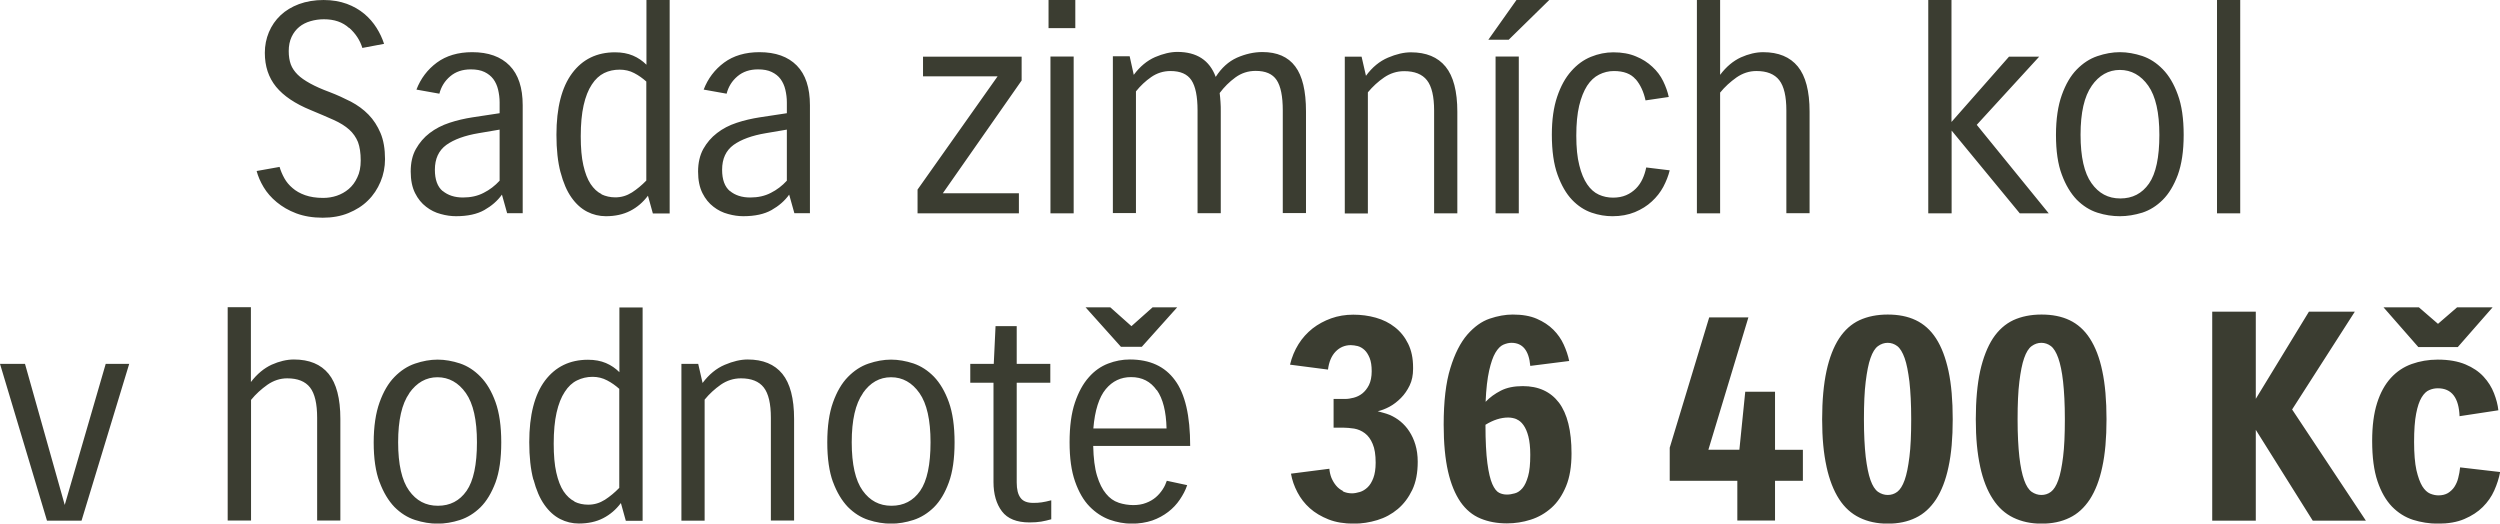
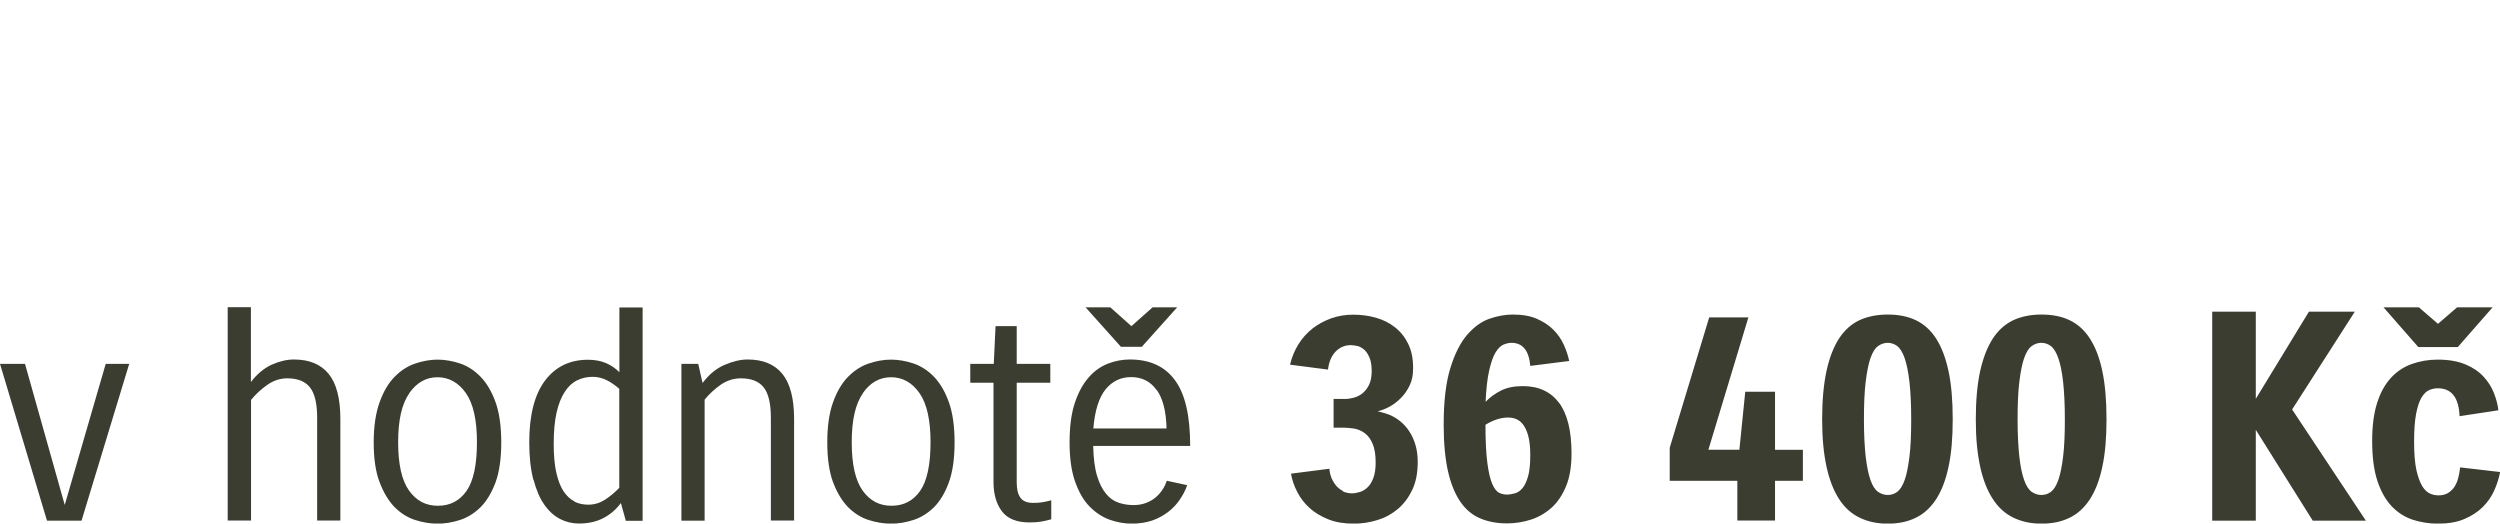
<svg xmlns="http://www.w3.org/2000/svg" id="Vrstva_1" version="1.1" viewBox="0 0 183.04 38.33">
  <defs>
    <style>
      .st0 {
        fill: #3b3d31;
      }
    </style>
  </defs>
  <path class="st0" d="M182.49,22.5h-2.59l-1.4,1.21-1.4-1.21h-2.59l2.55,2.91h2.89l2.55-2.91ZM180.09,30.47l2.83-.43c-.04-.4-.15-.81-.32-1.25-.17-.44-.42-.84-.76-1.21-.34-.37-.78-.67-1.33-.9-.55-.23-1.22-.35-2.03-.35-.68,0-1.31.11-1.9.32-.59.21-1.1.55-1.53,1.02-.43.47-.77,1.08-1.01,1.84-.24.76-.36,1.68-.36,2.77,0,1.19.13,2.18.39,2.95.26.78.62,1.4,1.06,1.86.45.46.96.78,1.54.97.58.18,1.19.28,1.83.28.75,0,1.4-.11,1.93-.34.54-.23.99-.52,1.35-.88.36-.36.64-.76.84-1.21.2-.45.34-.89.43-1.35l-2.93-.34c-.03.27-.07.53-.14.78-.06.25-.16.46-.28.65-.12.18-.28.33-.47.45-.19.11-.42.17-.69.17-.2,0-.4-.04-.62-.13-.21-.09-.4-.27-.57-.54-.17-.28-.31-.67-.43-1.18-.11-.51-.17-1.2-.17-2.06s.05-1.56.15-2.07c.1-.52.23-.91.4-1.19.17-.28.36-.46.56-.54.21-.09.41-.13.63-.13,1.01,0,1.54.69,1.59,2.06M173.22,38.12l-5.4-8.14,4.59-7.16h-3.36l-3.89,6.38v-6.38h-3.19v15.3h3.19v-6.65l4.17,6.65h3.89ZM147.85,27.94c.09-.72.2-1.3.35-1.72.15-.43.33-.72.55-.88.22-.16.46-.24.71-.24s.49.08.7.24c.21.16.39.46.54.88.15.43.27,1,.35,1.72.08.72.13,1.64.13,2.76s-.04,2.04-.13,2.75c-.09.72-.2,1.28-.35,1.7-.15.42-.33.7-.54.86-.21.16-.45.23-.7.23s-.49-.08-.71-.23c-.22-.16-.4-.44-.55-.86-.15-.42-.27-.98-.35-1.7-.08-.72-.13-1.63-.13-2.75s.04-2.04.13-2.76M144.98,34.17c.21.96.52,1.75.93,2.37.4.62.9,1.07,1.5,1.36.6.29,1.28.44,2.06.44s1.46-.14,2.05-.43c.59-.28,1.08-.73,1.49-1.35.4-.62.71-1.41.91-2.37.21-.96.31-2.12.31-3.49s-.1-2.57-.31-3.54c-.2-.97-.51-1.76-.91-2.38-.4-.62-.9-1.06-1.49-1.34-.59-.28-1.27-.41-2.05-.41s-1.47.14-2.06.41c-.59.28-1.09.72-1.5,1.34-.4.62-.71,1.41-.93,2.38-.21.97-.32,2.15-.32,3.54s.11,2.5.32,3.46M136.6,27.94c.09-.72.2-1.3.35-1.72.15-.43.33-.72.55-.88.22-.16.46-.24.71-.24s.49.08.7.24c.21.16.39.46.54.88s.26,1,.35,1.72c.08.72.13,1.64.13,2.76s-.04,2.04-.13,2.75c-.09.72-.2,1.28-.35,1.7-.15.42-.33.7-.54.86-.21.16-.45.23-.7.23s-.49-.08-.71-.23c-.22-.16-.4-.44-.55-.86-.15-.42-.26-.98-.35-1.7-.08-.72-.13-1.63-.13-2.75s.04-2.04.13-2.76M133.73,34.17c.21.96.52,1.75.92,2.37.4.62.9,1.07,1.5,1.36.59.29,1.28.44,2.06.44s1.46-.14,2.05-.43c.59-.28,1.08-.73,1.49-1.35.4-.62.71-1.41.91-2.37.21-.96.31-2.12.31-3.49s-.1-2.57-.31-3.54c-.21-.97-.51-1.76-.91-2.38-.4-.62-.9-1.06-1.49-1.34-.59-.28-1.27-.41-2.05-.41s-1.47.14-2.06.41c-.6.28-1.09.72-1.5,1.34-.4.62-.71,1.41-.92,2.38-.21.97-.32,2.15-.32,3.54s.11,2.5.32,3.46M127.78,28.68l-.43,4.25h-2.27l2.93-9.69h-2.87l-2.89,9.54v2.42h4.95v2.91h2.76v-2.91h2.04v-2.27h-2.04v-4.25h-2.19ZM111.02,30.69c.2.08.37.22.52.43.15.21.27.48.36.83s.14.8.14,1.35c0,.67-.05,1.19-.16,1.57-.11.38-.24.67-.41.87-.17.2-.36.33-.56.38-.21.06-.4.09-.58.09-.2,0-.39-.04-.57-.13-.18-.09-.35-.3-.5-.64-.15-.34-.27-.85-.36-1.53-.09-.68-.14-1.62-.14-2.81.57-.35,1.12-.53,1.66-.53.21,0,.42.04.62.12M112.04,26.79l2.85-.36c-.08-.4-.22-.8-.4-1.2s-.44-.77-.76-1.09c-.33-.33-.73-.59-1.21-.8-.48-.21-1.07-.31-1.76-.31-.54,0-1.1.1-1.69.3-.59.2-1.13.59-1.64,1.17-.5.58-.92,1.4-1.24,2.45-.33,1.06-.49,2.44-.49,4.15,0,1.36.11,2.5.32,3.42.21.92.52,1.66.91,2.23.4.57.88.97,1.46,1.21.57.24,1.22.36,1.94.36.6,0,1.18-.09,1.74-.27.57-.18,1.07-.47,1.52-.87.45-.4.8-.93,1.07-1.58.27-.65.4-1.45.4-2.4,0-1.67-.31-2.91-.92-3.72-.62-.81-1.5-1.21-2.65-1.21-.64,0-1.17.11-1.6.33-.43.22-.81.49-1.12.82.04-.95.13-1.71.26-2.29.13-.57.28-1.01.46-1.31.18-.3.37-.49.57-.58.21-.09.41-.14.6-.14.82,0,1.28.56,1.38,1.68M98.33,35.95c-.2-.1-.37-.23-.51-.4-.14-.17-.25-.36-.34-.57-.08-.21-.13-.43-.15-.66l-2.81.36c.08.47.24.92.47,1.36.23.44.53.83.91,1.17.38.34.84.61,1.37.82.53.21,1.15.31,1.86.31.58,0,1.15-.09,1.71-.26.56-.17,1.06-.44,1.5-.81.44-.37.79-.84,1.06-1.4.27-.57.4-1.25.4-2.06,0-.47-.06-.88-.17-1.25-.11-.37-.26-.69-.45-.98-.18-.28-.4-.52-.64-.72-.24-.2-.5-.35-.76-.47-.18-.07-.35-.13-.51-.17-.16-.04-.29-.08-.4-.11.27-.06.56-.17.86-.33.3-.16.58-.38.84-.64s.47-.57.64-.92c.17-.35.25-.76.25-1.21v-.11c0-.67-.12-1.24-.36-1.73-.24-.49-.56-.89-.97-1.21-.4-.32-.87-.55-1.4-.7-.53-.15-1.08-.22-1.65-.22s-1.12.09-1.62.27c-.5.18-.96.43-1.36.74-.4.32-.75.7-1.03,1.15-.28.45-.49.95-.62,1.5l2.78.36c.07-.57.26-1.01.56-1.32.3-.31.68-.47,1.11-.47.16,0,.33.03.51.07.18.05.35.15.5.29.15.14.27.34.37.58.1.25.15.57.15.97s-.07.75-.2,1.01c-.13.26-.3.47-.49.62-.19.15-.4.25-.63.31-.23.06-.43.09-.62.09h-.85v2.1h.68c.27,0,.54.03.83.07.28.05.54.16.78.34s.43.44.57.78c.15.34.22.8.22,1.38,0,.45-.06.83-.17,1.12-.11.29-.25.52-.42.68-.17.16-.36.28-.56.34-.21.06-.4.1-.58.1-.25,0-.48-.05-.68-.15M86.2,22.5h-1.81l-1.55,1.38-1.55-1.38h-1.81l2.59,2.89h1.53l2.59-2.89ZM84.7,28.56c.45.64.68,1.57.71,2.81h-5.36c.11-1.33.42-2.29.91-2.88s1.11-.88,1.85-.88c.81,0,1.43.32,1.88.96M81.89,36.8c-.34-.11-.65-.33-.91-.65-.27-.32-.49-.76-.66-1.32-.17-.56-.26-1.29-.28-2.18h7.1c0-2.21-.37-3.82-1.12-4.82-.74-1.01-1.84-1.51-3.3-1.51-.54,0-1.07.1-1.59.3-.52.2-1,.53-1.41,1-.42.47-.76,1.09-1.02,1.86-.26.77-.39,1.74-.39,2.9s.13,2.1.4,2.87c.27.77.62,1.38,1.06,1.83.44.45.93.77,1.47.97.54.19,1.08.29,1.62.29s1.05-.08,1.5-.23c.45-.16.83-.37,1.17-.63s.62-.56.85-.9c.23-.34.42-.69.54-1.06l-1.49-.32c-.07.21-.17.43-.31.64-.14.21-.3.4-.5.57-.2.17-.44.31-.71.41-.28.11-.59.16-.94.16s-.72-.06-1.06-.17M76.97,36.63c-.27.07-.5.12-.7.15-.2.03-.4.04-.62.04-.44,0-.75-.12-.93-.37-.19-.25-.28-.62-.28-1.12v-7.31h2.46v-1.38h-2.46v-2.76h-1.55l-.13,2.76h-1.72v1.38h1.7v7.27c0,.89.21,1.61.62,2.15.41.54,1.08.81,2.02.81.33,0,.61-.02.85-.06.24-.04.49-.1.74-.17v-1.38ZM63.17,28.79c.54-.78,1.23-1.17,2.07-1.17s1.54.39,2.08,1.16c.54.77.81,1.97.81,3.6s-.25,2.83-.76,3.56c-.51.73-1.21,1.09-2.1,1.09s-1.58-.37-2.11-1.11c-.53-.74-.8-1.92-.8-3.54s.27-2.81.82-3.59M60.99,35.29c.28.76.65,1.37,1.09,1.83.45.45.95.77,1.51.95.56.18,1.11.27,1.65.27s1.08-.09,1.64-.27c.55-.18,1.05-.49,1.5-.93.45-.45.81-1.05,1.09-1.82.28-.76.42-1.74.42-2.93s-.14-2.17-.42-2.95c-.28-.78-.65-1.4-1.09-1.86-.45-.46-.95-.78-1.5-.97-.55-.18-1.1-.28-1.64-.28s-1.09.1-1.65.29c-.56.19-1.06.52-1.51.98-.45.46-.81,1.08-1.09,1.86-.28.78-.42,1.76-.42,2.93s.14,2.15.42,2.91M51.59,38.12v-8.86c.35-.43.75-.79,1.19-1.1.44-.3.93-.46,1.47-.46.76,0,1.32.22,1.67.67.35.45.52,1.19.52,2.22v7.52h1.7v-7.44c0-1.5-.29-2.6-.86-3.3-.57-.7-1.42-1.05-2.54-1.05-.51,0-1.07.13-1.68.39-.61.26-1.15.7-1.62,1.33l-.32-1.4h-1.23v11.48h1.7ZM42.06,36.71c-.3-.15-.57-.4-.8-.74-.23-.35-.4-.8-.53-1.37-.13-.57-.19-1.28-.19-2.12,0-.89.07-1.65.21-2.27.14-.62.34-1.13.6-1.52.25-.39.55-.67.9-.84.35-.17.72-.26,1.14-.26.38,0,.74.09,1.06.26.33.17.62.38.89.62v7.25c-.33.34-.68.63-1.05.87-.38.24-.78.36-1.22.36-.37,0-.7-.07-1.01-.22M39.06,35.11c.2.76.46,1.37.8,1.85.33.47.72.82,1.15,1.04.43.22.89.33,1.37.33.68,0,1.28-.13,1.78-.39.51-.26.94-.63,1.3-1.11l.36,1.3h1.23v-15.62h-1.7v4.74c-.28-.28-.61-.51-.99-.67-.38-.16-.81-.24-1.31-.24-1.33,0-2.38.51-3.15,1.53-.76,1.02-1.15,2.52-1.15,4.5,0,1.08.1,1.99.3,2.75M29.96,28.79c.55-.78,1.24-1.17,2.07-1.17s1.54.39,2.08,1.16c.54.77.81,1.97.81,3.6s-.25,2.83-.76,3.56c-.51.73-1.21,1.09-2.1,1.09s-1.58-.37-2.11-1.11c-.53-.74-.8-1.92-.8-3.54s.27-2.81.82-3.59M27.79,35.29c.28.76.65,1.37,1.09,1.83.45.45.95.77,1.51.95.56.18,1.11.27,1.65.27s1.08-.09,1.64-.27c.55-.18,1.05-.49,1.5-.93.45-.45.81-1.05,1.1-1.82.28-.76.42-1.74.42-2.93s-.14-2.17-.42-2.95c-.28-.78-.65-1.4-1.1-1.86-.45-.46-.94-.78-1.5-.97-.55-.18-1.1-.28-1.64-.28s-1.09.1-1.65.29c-.56.19-1.06.52-1.51.98-.45.46-.81,1.08-1.09,1.86-.28.78-.43,1.76-.43,2.93s.14,2.15.43,2.91M18.38,38.12v-8.84c.35-.43.75-.79,1.2-1.11.45-.31.93-.47,1.45-.47.76,0,1.32.22,1.67.67.35.45.52,1.19.52,2.22v7.52h1.7v-7.44c0-1.5-.29-2.6-.86-3.3-.57-.7-1.42-1.05-2.54-1.05-.52,0-1.07.13-1.63.38-.56.26-1.07.68-1.52,1.27v-5.48h-1.7v15.62h1.7ZM7.74,26.64l-3,10.33-2.91-10.33H0l3.44,11.48h2.53l3.49-11.48h-1.72Z" />
-   <path class="st0" d="M162.32,15.62h1.7V0h-1.7v15.62ZM153.14,6.29c.54-.78,1.24-1.17,2.07-1.17s1.54.39,2.08,1.16c.54.77.81,1.97.81,3.6s-.25,2.83-.76,3.56c-.51.73-1.21,1.09-2.1,1.09s-1.58-.37-2.11-1.12c-.53-.74-.8-1.92-.8-3.54s.27-2.81.82-3.59M150.96,12.79c.28.76.65,1.37,1.09,1.83.45.45.95.77,1.51.95.56.18,1.11.26,1.65.26s1.08-.09,1.64-.26c.55-.18,1.05-.49,1.5-.94.45-.45.81-1.05,1.1-1.82.28-.77.43-1.74.43-2.93s-.14-2.17-.43-2.95c-.28-.78-.65-1.4-1.1-1.86-.45-.46-.94-.78-1.5-.97-.55-.18-1.1-.28-1.64-.28s-1.09.1-1.65.29c-.56.19-1.06.52-1.51.98-.45.46-.81,1.08-1.09,1.86-.28.78-.43,1.76-.43,2.93s.14,2.15.43,2.91M142.89,15.62v-6.06l4.99,6.06h2.12l-5.27-6.48,4.57-4.99h-2.21l-4.21,4.78V0h-1.7v15.62h1.7ZM125.94,15.62V6.78c.35-.43.75-.79,1.2-1.11.45-.31.93-.47,1.46-.47.76,0,1.32.22,1.67.67.35.45.52,1.19.52,2.22v7.52h1.7v-7.44c0-1.5-.29-2.6-.86-3.3-.57-.7-1.42-1.05-2.54-1.05-.52,0-1.07.13-1.63.38-.56.26-1.07.68-1.52,1.28V0h-1.7v15.62h1.7ZM119.76,5.8c.34.4.58.91.72,1.55l1.7-.25c-.08-.38-.22-.77-.41-1.16-.19-.39-.45-.74-.79-1.05-.33-.31-.73-.57-1.2-.76-.47-.2-1.02-.3-1.66-.3-.55,0-1.1.11-1.64.33-.54.22-1.02.57-1.44,1.05-.43.48-.77,1.1-1.03,1.87-.26.77-.39,1.69-.39,2.78,0,1.19.14,2.17.42,2.94s.63,1.38,1.06,1.83c.43.45.91.76,1.43.94.52.18,1.03.26,1.53.26.61,0,1.15-.1,1.64-.3.48-.2.9-.46,1.24-.78.35-.32.63-.68.84-1.07.21-.4.37-.8.47-1.21l-1.72-.21c-.06.3-.15.58-.27.84-.12.26-.28.5-.48.7-.2.2-.44.37-.72.49-.28.12-.6.18-.96.18s-.71-.07-1.04-.22c-.33-.15-.61-.4-.85-.75-.24-.35-.44-.82-.58-1.4-.15-.58-.22-1.3-.22-2.17s.07-1.59.21-2.19c.14-.59.34-1.08.58-1.46.25-.38.54-.65.88-.82.34-.17.7-.26,1.08-.26.72,0,1.25.2,1.59.6M108.97,2.91h1.49l2.97-2.91h-2.4l-2.06,2.91ZM111.2,4.14h-1.7v11.48h1.7V4.14ZM100.15,15.62V6.76c.35-.42.75-.79,1.19-1.09.44-.3.93-.46,1.47-.46.76,0,1.32.22,1.67.67.35.45.52,1.19.52,2.22v7.52h1.7v-7.44c0-1.5-.29-2.6-.86-3.3-.57-.7-1.42-1.05-2.54-1.05-.51,0-1.07.13-1.68.39-.61.26-1.15.7-1.61,1.33l-.32-1.4h-1.23v11.48h1.7ZM83.17,15.62V6.69c.33-.41.7-.76,1.12-1.05.42-.29.89-.44,1.41-.44.72,0,1.23.22,1.53.67.3.45.45,1.19.45,2.22v7.52h1.7v-7.44c0-.24,0-.48-.02-.71-.01-.23-.04-.45-.06-.65.33-.44.71-.82,1.15-1.14.44-.32.93-.48,1.49-.48.72,0,1.23.22,1.53.67.3.45.45,1.19.45,2.22v7.52h1.7v-7.44c0-1.5-.26-2.6-.79-3.3-.52-.7-1.33-1.05-2.4-1.05-.62,0-1.24.14-1.86.41-.62.28-1.14.75-1.56,1.41-.45-1.22-1.39-1.83-2.81-1.83-.5,0-1.04.13-1.63.38-.59.26-1.11.69-1.56,1.3l-.3-1.36h-1.23v11.48h1.7ZM78.61,4.14h-1.7v11.48h1.7V4.14ZM78.73,0h-1.96v2.06h1.96V0ZM74.8,5.89v-1.74h-7.22v1.44h5.46l-5.86,8.29v1.74h7.42v-1.47h-5.57l5.78-8.27ZM53.44,13.99c-.38-.32-.57-.84-.57-1.56,0-.81.28-1.41.84-1.82.56-.4,1.35-.69,2.37-.86l1.53-.26v3.74c-.34.37-.73.67-1.17.89-.44.23-.94.34-1.51.34-.61,0-1.11-.16-1.49-.48M59.3,15.62v-7.91c0-1.29-.32-2.26-.96-2.91-.64-.65-1.55-.98-2.74-.98-1.03,0-1.9.26-2.58.76-.69.51-1.19,1.17-1.5,1.98l1.68.3c.13-.51.39-.93.79-1.27.4-.34.9-.51,1.51-.51.4,0,.73.06,1,.19.27.13.49.3.65.52.16.22.28.48.35.78.07.3.11.61.11.93v.79l-1.98.3c-.58.09-1.15.22-1.69.4-.55.18-1.03.43-1.44.75-.42.32-.75.71-1.01,1.17-.25.46-.38,1.01-.38,1.65s.11,1.16.32,1.58c.21.42.48.75.81,1,.32.25.68.43,1.07.53.39.11.76.16,1.11.16.85,0,1.54-.15,2.07-.45.53-.3.96-.67,1.29-1.13l.38,1.36h1.15ZM44.04,14.21c-.31-.15-.57-.4-.8-.74-.23-.35-.4-.8-.53-1.37-.13-.57-.19-1.27-.19-2.12,0-.89.07-1.65.21-2.27.14-.62.34-1.13.6-1.52.25-.39.56-.67.9-.84.35-.17.72-.25,1.14-.25.38,0,.74.08,1.06.25.33.17.62.38.89.62v7.25c-.33.34-.68.63-1.05.87-.38.24-.78.36-1.22.36-.37,0-.71-.08-1.01-.22M41.04,12.61c.2.76.46,1.37.8,1.85.33.47.72.82,1.15,1.04.43.22.89.33,1.37.33.68,0,1.27-.13,1.78-.39.51-.26.94-.63,1.3-1.11l.36,1.3h1.23V0h-1.7v4.74c-.28-.28-.61-.51-.99-.67-.38-.16-.81-.24-1.31-.24-1.33,0-2.38.51-3.14,1.53-.76,1.02-1.15,2.52-1.15,4.51,0,1.08.1,1.99.3,2.75M32.41,13.99c-.38-.32-.57-.84-.57-1.56,0-.81.28-1.41.84-1.82.56-.4,1.35-.69,2.37-.86l1.53-.26v3.74c-.34.37-.73.67-1.17.89-.44.23-.94.34-1.51.34-.61,0-1.1-.16-1.49-.48M38.27,15.62v-7.91c0-1.29-.32-2.26-.96-2.91-.64-.65-1.55-.98-2.74-.98-1.03,0-1.9.26-2.58.76-.69.51-1.19,1.17-1.5,1.98l1.68.3c.13-.51.39-.93.79-1.27.4-.34.9-.51,1.51-.51.4,0,.73.06,1,.19.27.13.48.3.65.52.16.22.28.48.35.78.07.3.11.61.11.93v.79l-1.98.3c-.58.09-1.15.22-1.69.4-.55.18-1.03.43-1.45.75-.42.32-.75.71-1.01,1.17-.26.46-.38,1.01-.38,1.65s.11,1.16.32,1.58c.21.42.48.75.81,1,.32.25.68.43,1.07.53.39.11.76.16,1.12.16.85,0,1.54-.15,2.07-.45.53-.3.96-.67,1.29-1.13l.38,1.36h1.15ZM25.57,2.04c.47.42.79.91.96,1.47l1.59-.3c-.13-.4-.31-.79-.55-1.17-.24-.38-.54-.73-.9-1.03-.36-.3-.79-.55-1.28-.73-.5-.18-1.06-.28-1.7-.28s-1.26.1-1.8.3c-.53.2-.98.47-1.35.82-.37.35-.65.76-.85,1.23-.2.48-.3.98-.3,1.52,0,.98.27,1.8.82,2.48.55.67,1.39,1.24,2.54,1.71.65.27,1.21.51,1.68.72.47.21.85.45,1.14.71.29.26.5.57.64.91.13.35.2.8.2,1.35,0,.48-.08.9-.25,1.24-.16.35-.37.63-.63.85-.26.22-.55.38-.87.49-.33.11-.66.16-1,.16-.51,0-.95-.07-1.32-.2-.37-.13-.68-.31-.92-.52-.25-.21-.45-.45-.6-.72-.15-.27-.27-.55-.35-.83l-1.68.3c.1.38.27.78.51,1.18.24.4.56.77.96,1.1.4.33.87.61,1.43.82.56.21,1.21.32,1.94.32.69,0,1.32-.11,1.88-.34.56-.23,1.04-.53,1.43-.92.4-.39.7-.85.92-1.37.22-.52.33-1.08.33-1.66,0-.75-.11-1.39-.33-1.91-.22-.52-.51-.97-.88-1.35-.37-.38-.8-.69-1.29-.95-.49-.25-1.01-.49-1.56-.7-.57-.21-1.04-.42-1.42-.63-.38-.21-.69-.42-.92-.65-.23-.23-.4-.48-.5-.75-.1-.28-.15-.6-.15-.97,0-.4.07-.74.21-1.04.14-.3.33-.54.56-.73.23-.19.51-.33.82-.42.31-.09.64-.14.98-.14.77,0,1.38.21,1.85.64" />
</svg>